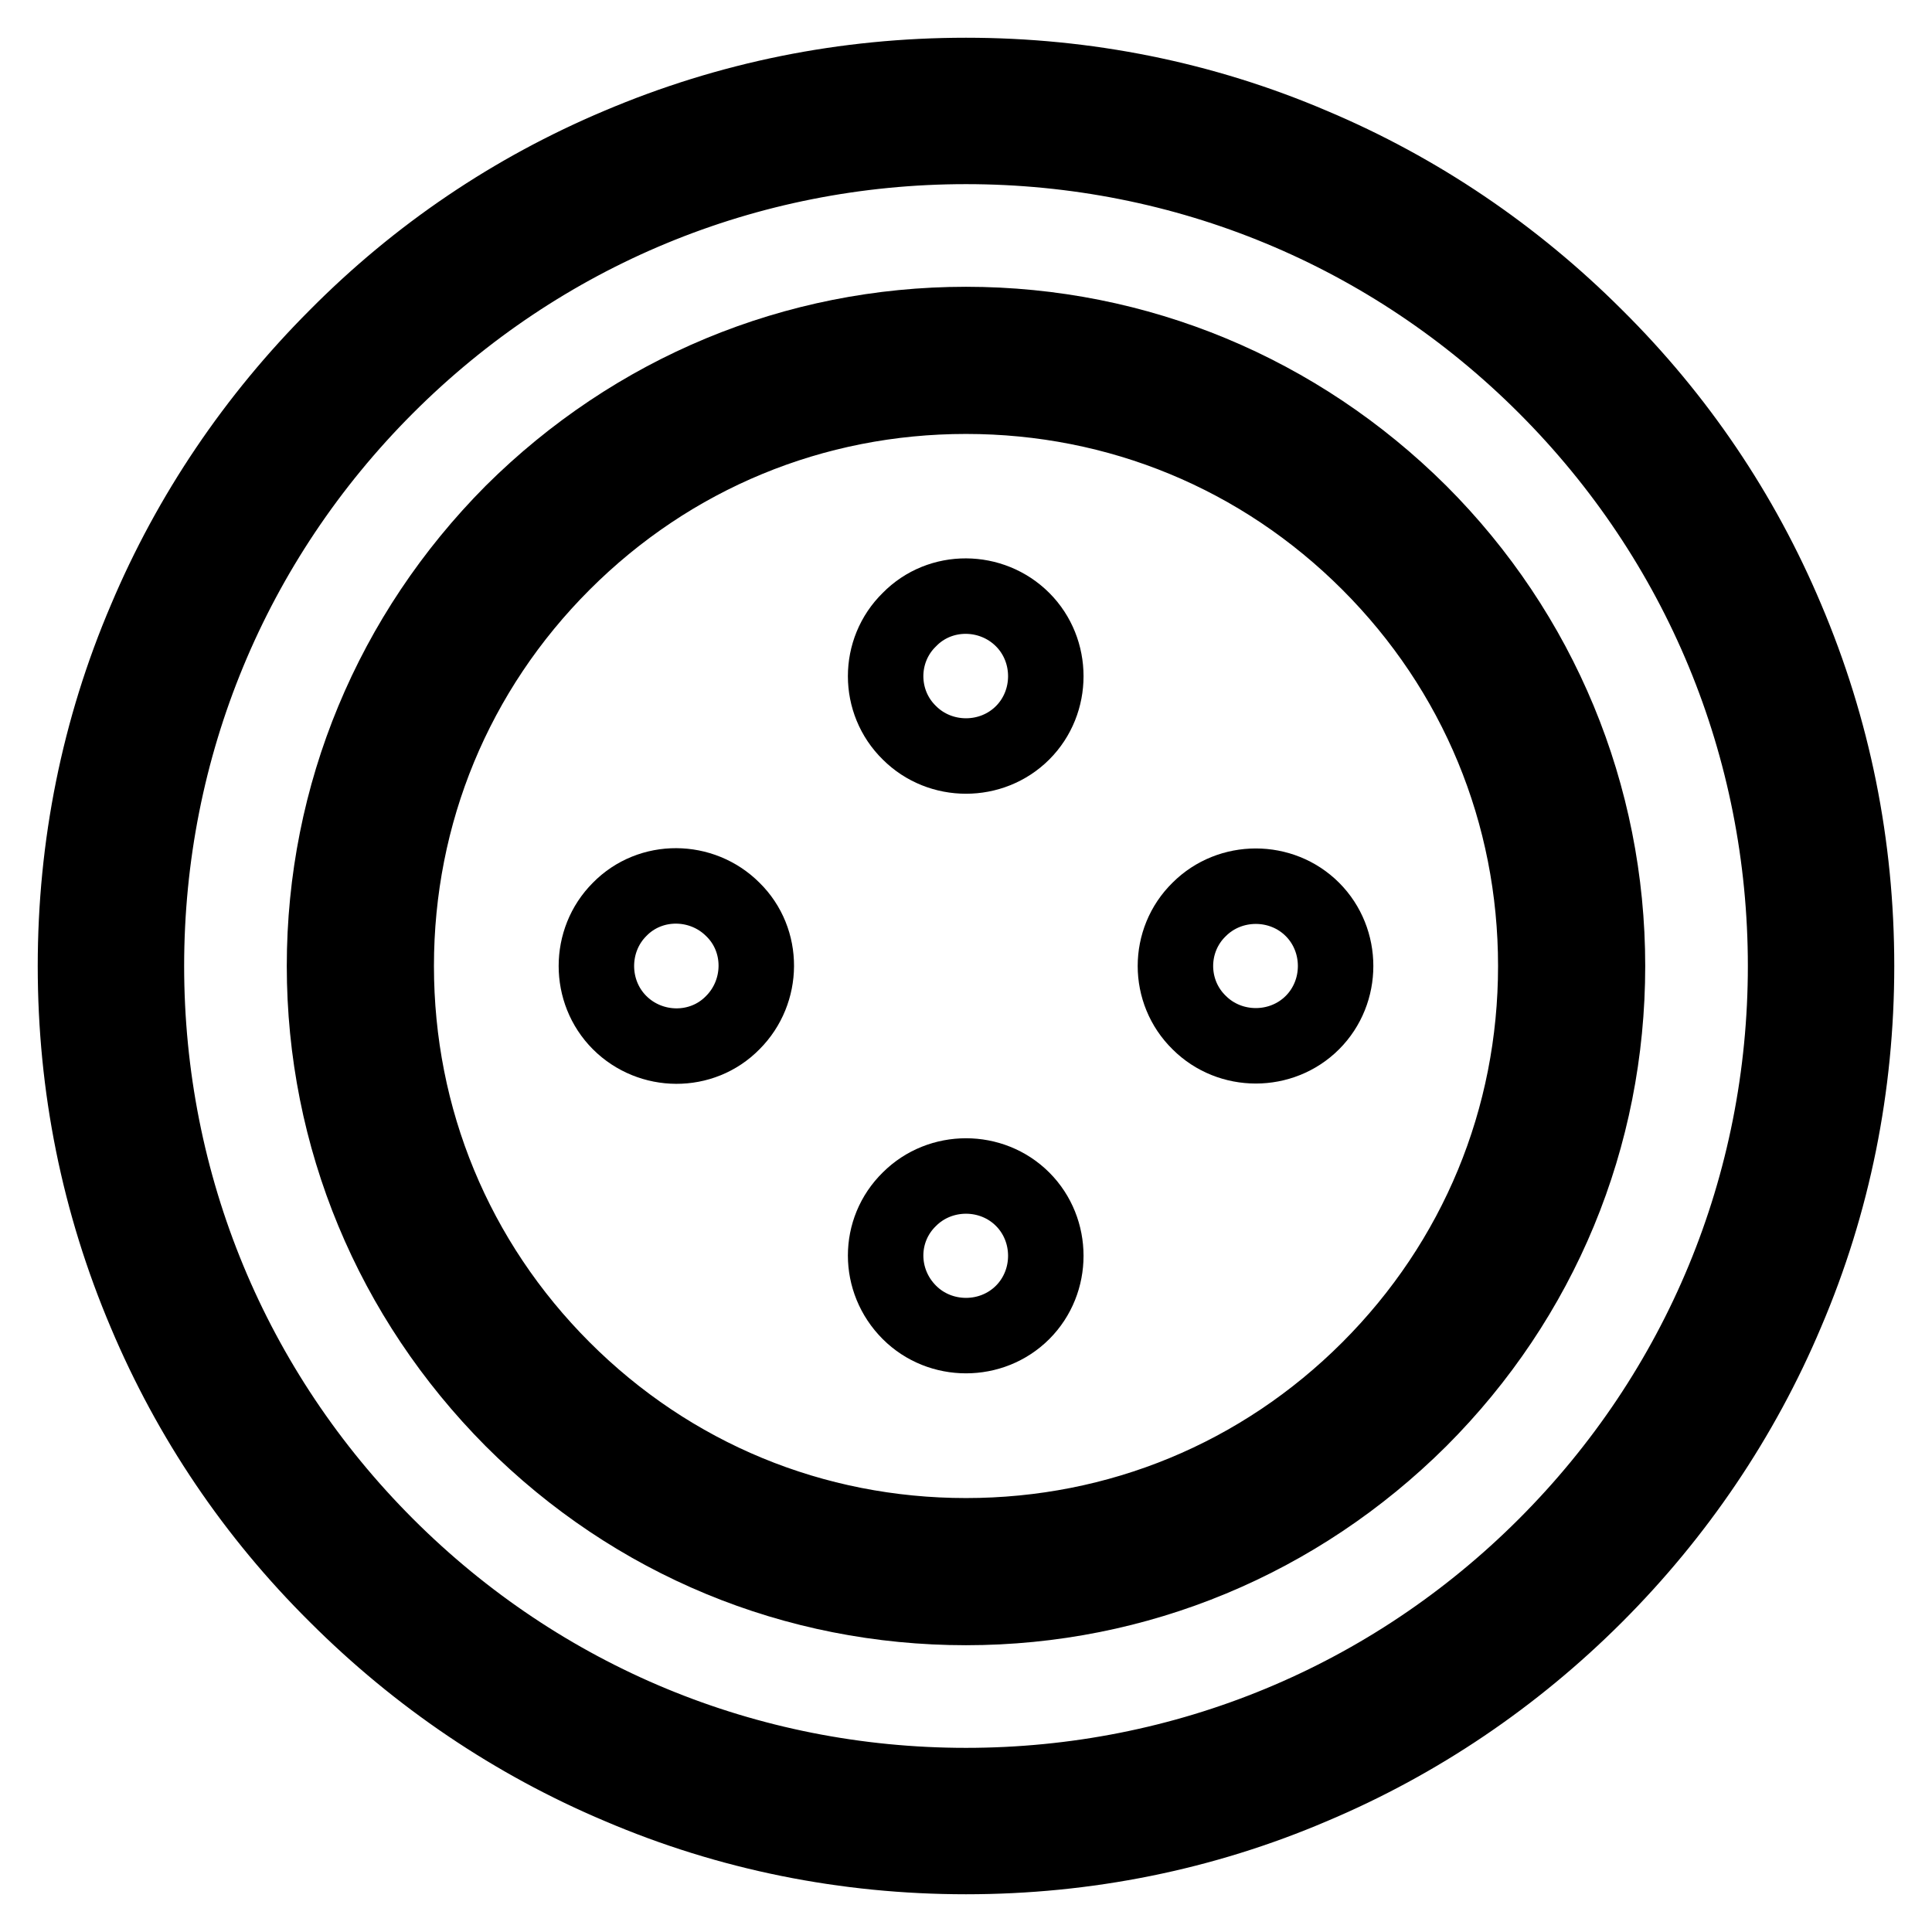
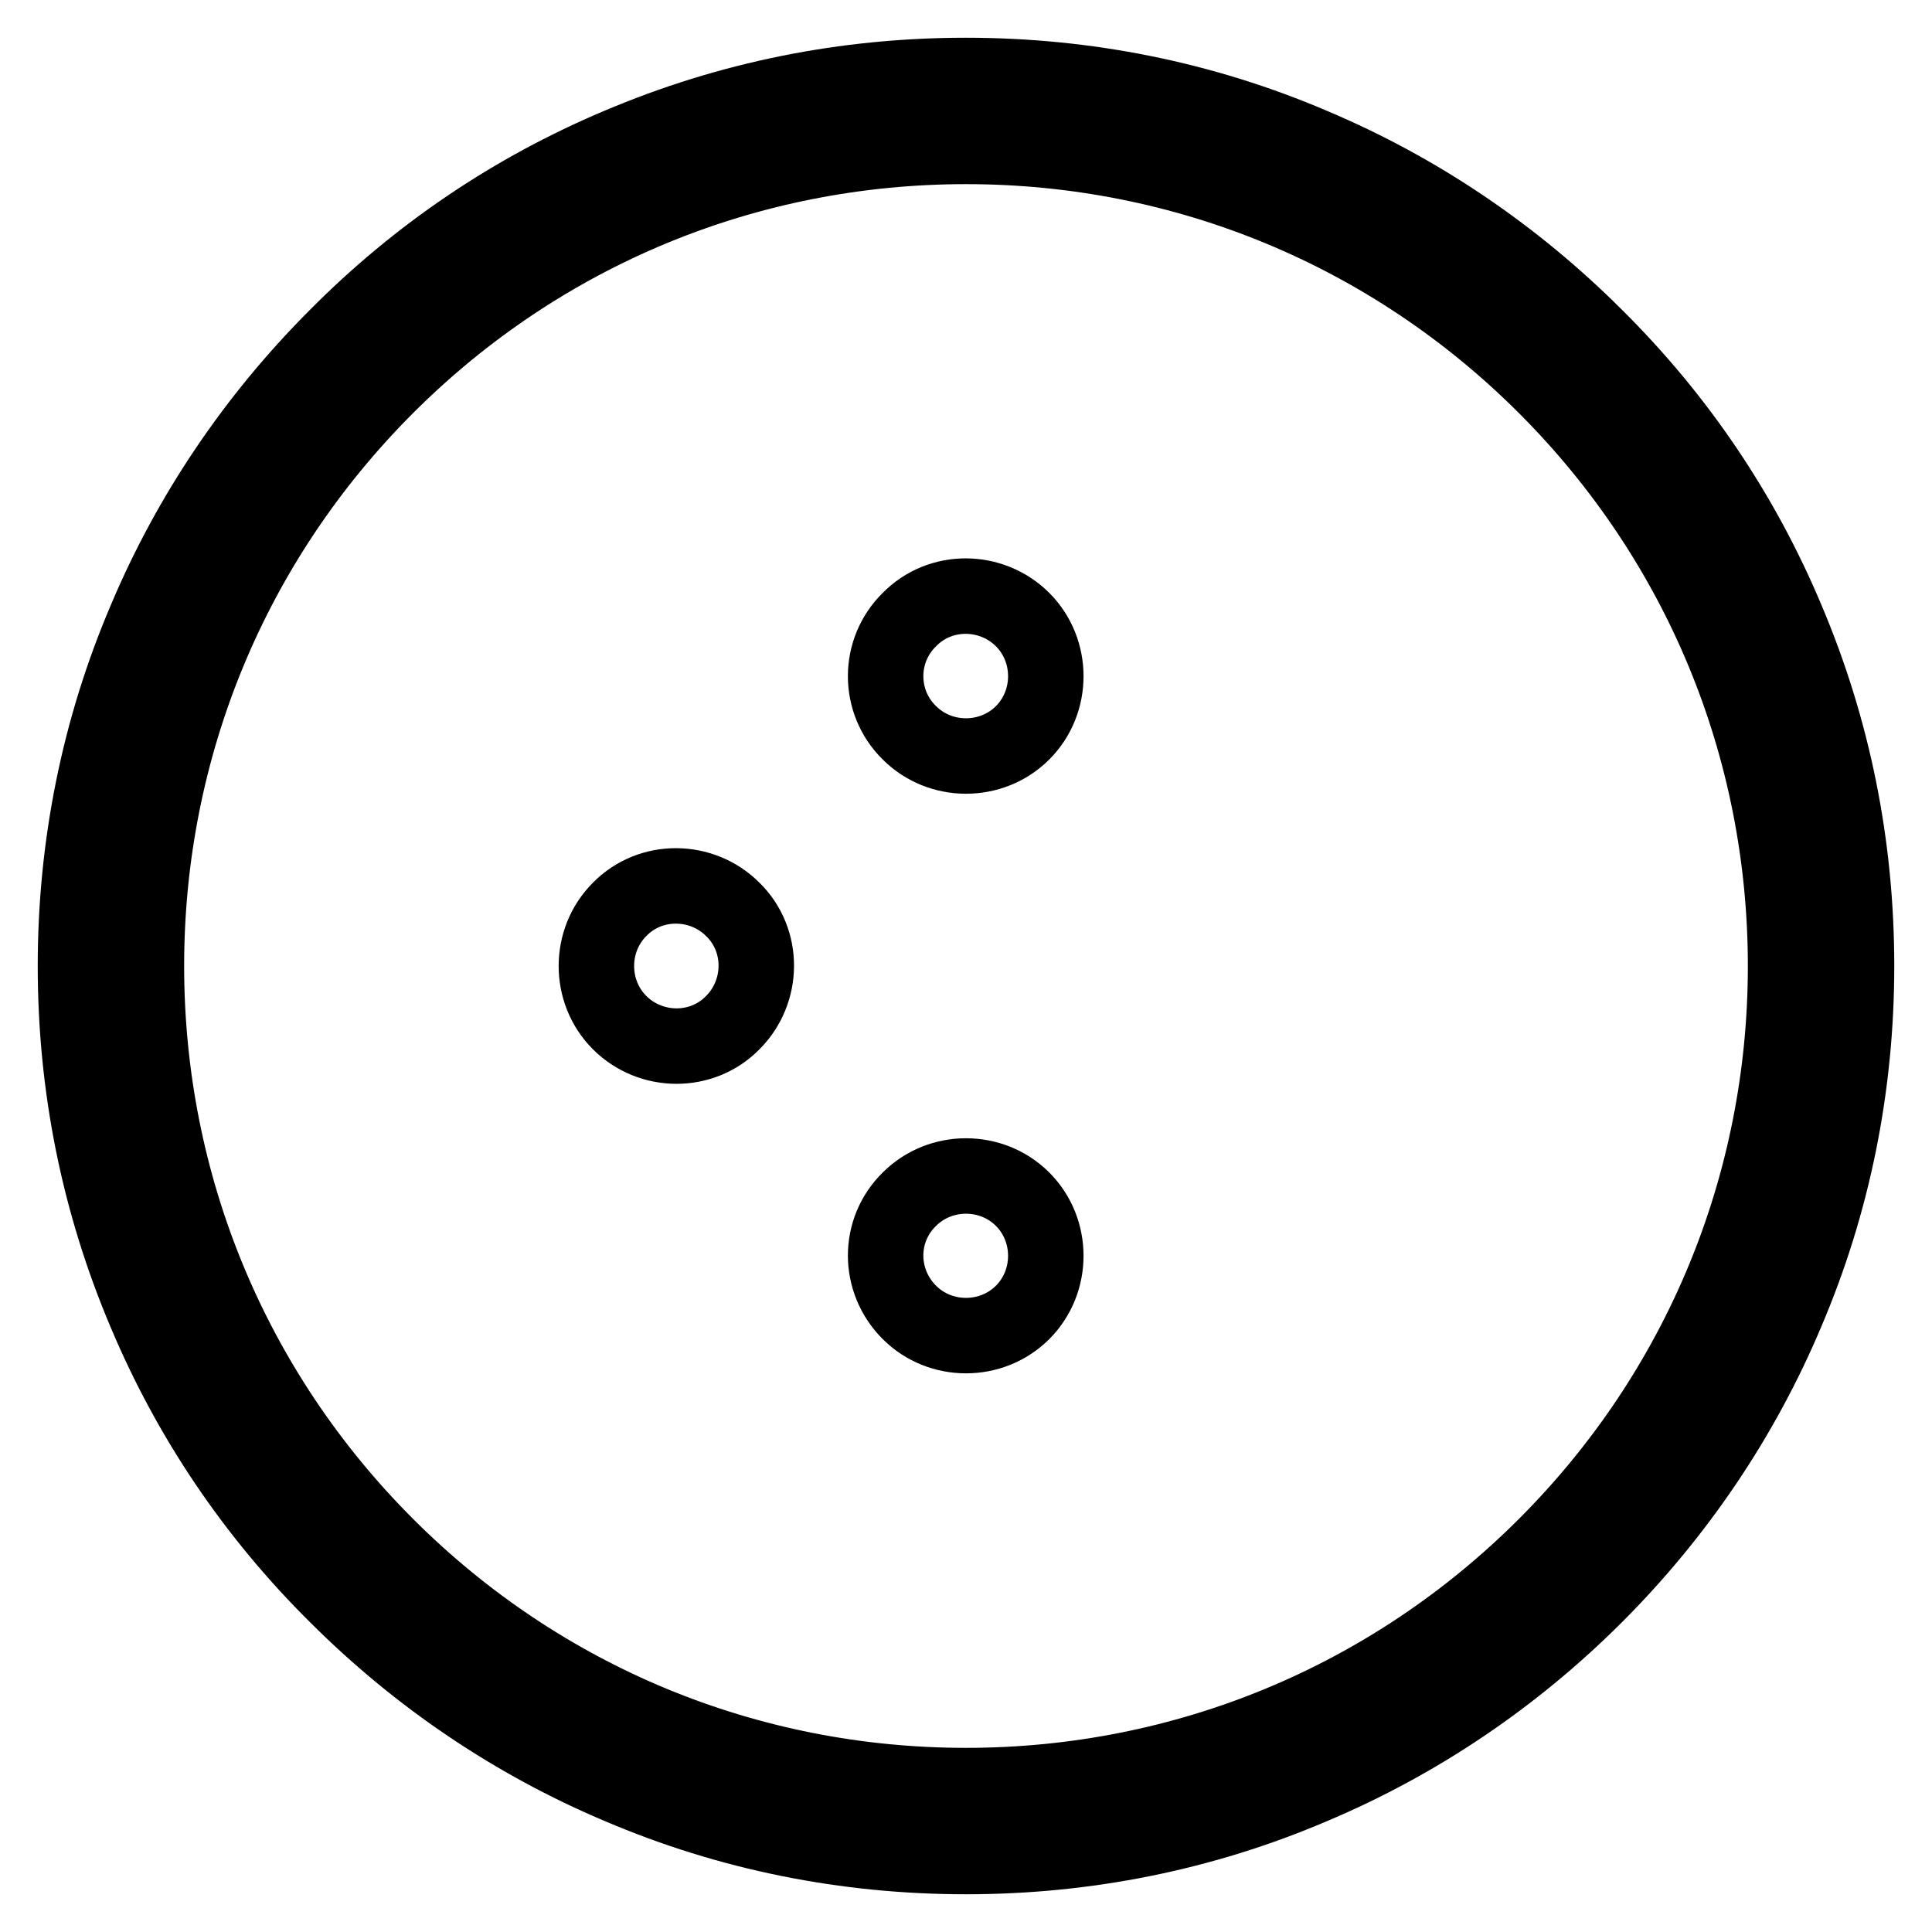
<svg xmlns="http://www.w3.org/2000/svg" version="1.1" x="0px" y="0px" viewBox="0 0 256 256" enable-background="new 0 0 256 256" xml:space="preserve">
  <g>
    <path stroke-width="10" fill-opacity="0" stroke="#000000" d="M128,246c-15.9,0-31.4-3.1-45.9-9.3c-14-5.9-26.7-14.5-37.5-25.3C33.7,200.6,25.2,188,19.3,174 c-6.2-14.6-9.3-30-9.3-46c0-15.9,3.1-31.4,9.3-45.9c5.9-14,14.5-26.7,25.3-37.5C55.4,33.7,68,25.2,82,19.3c14.6-6.2,30-9.3,46-9.3 c15.9,0,31.4,3.1,45.9,9.3c14,5.9,26.7,14.5,37.5,25.3C222.3,55.4,230.8,68,236.7,82c6.2,14.6,9.3,30,9.3,46 c0,15.9-3.1,31.4-9.3,45.9c-5.9,14-14.5,26.7-25.3,37.5c-10.8,10.8-23.5,19.4-37.5,25.3C159.4,242.9,143.9,246,128,246z M128,19.4 c-29,0-56.3,11.3-76.8,31.8S19.4,99,19.4,128c0,29,11.3,56.3,31.8,76.8S99,236.6,128,236.6c29,0,56.3-11.3,76.8-31.8 s31.8-47.8,31.8-76.8c0-29-11.3-56.3-31.8-76.8S157,19.4,128,19.4z" />
-     <path stroke-width="10" fill-opacity="0" stroke="#000000" d="M128,213c-22.7,0-44-8.8-60.1-24.9C51.9,172,43,150.7,43,128s8.9-44,24.9-60.1C84,51.9,105.3,43,128,43 s44,8.9,60.1,24.9c16,16,24.9,37.4,24.9,60.1s-8.8,44-24.9,60.1C172,204.1,150.7,213,128,213z M128,52.5 c-20.2,0-39.1,7.8-53.4,22.1C60.3,88.9,52.5,107.8,52.5,128c0,20.2,7.8,39.1,22.1,53.4c14.3,14.3,33.2,22.1,53.4,22.1 c20.2,0,39.1-7.8,53.4-22.1c14.3-14.3,22.1-33.2,22.1-53.4c0-20.2-7.8-39.1-22.1-53.4C167.1,60.3,148.2,52.5,128,52.5z" />
    <path stroke-width="10" fill-opacity="0" stroke="#000000" d="M82.1,135.5c4.1,4.1,10.9,4.2,15,0c4.1-4.1,4.2-10.9,0-15c0,0,0,0,0,0c-4.1-4.1-10.9-4.2-15,0 C78,124.6,78,131.4,82.1,135.5C82.1,135.5,82.1,135.5,82.1,135.5z" />
    <path stroke-width="10" fill-opacity="0" stroke="#000000" d="M120.5,97.1c4.1,4.1,10.9,4.1,15,0c4.1-4.1,4.1-10.9,0-15c-4.1-4.1-10.9-4.2-15,0 C116.3,86.2,116.3,93,120.5,97.1C120.5,97.1,120.5,97.1,120.5,97.1z" />
    <path stroke-width="10" fill-opacity="0" stroke="#000000" d="M120.5,173.9c4.1,4.1,10.9,4.1,15,0c4.1-4.1,4.1-10.9,0-15c-4.1-4.1-10.9-4.1-15,0 C116.3,163,116.3,169.7,120.5,173.9z" />
-     <path stroke-width="10" fill-opacity="0" stroke="#000000" d="M158.9,135.5c4.1,4.1,10.9,4.1,15,0c4.1-4.1,4.1-10.9,0-15l0,0c-4.1-4.1-10.9-4.1-15,0 C154.7,124.6,154.7,131.4,158.9,135.5L158.9,135.5z" />
  </g>
</svg>